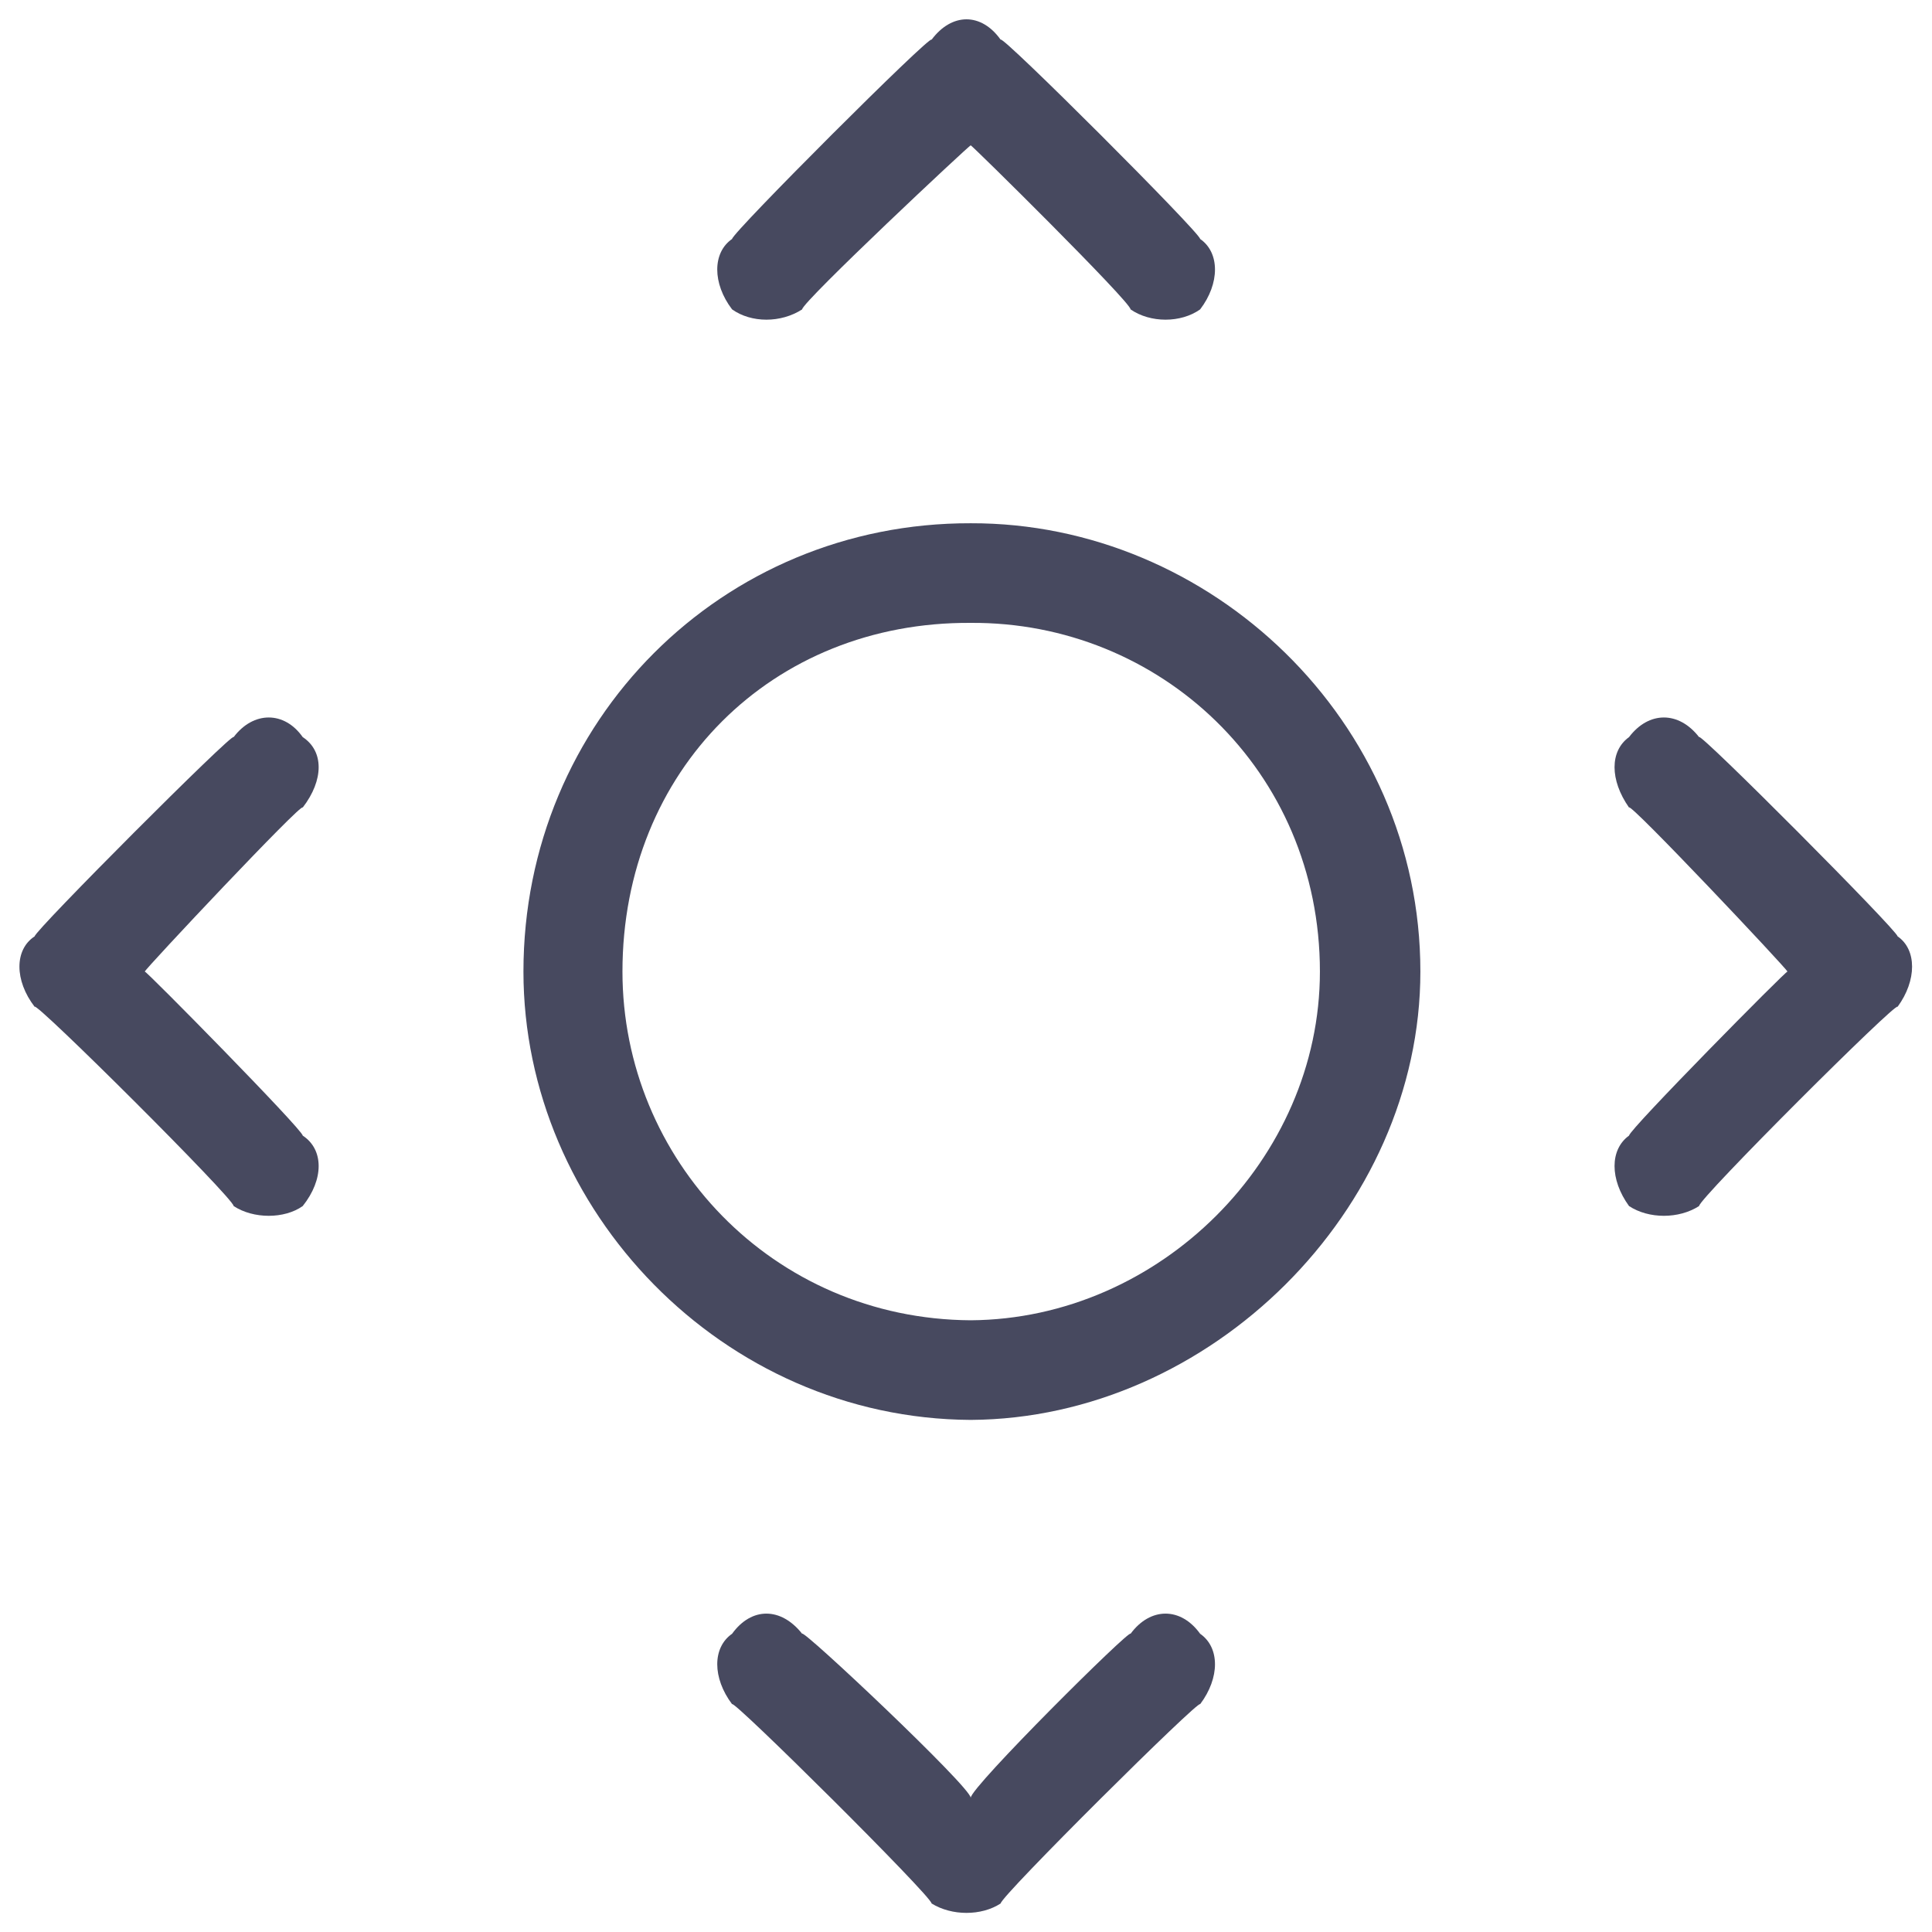
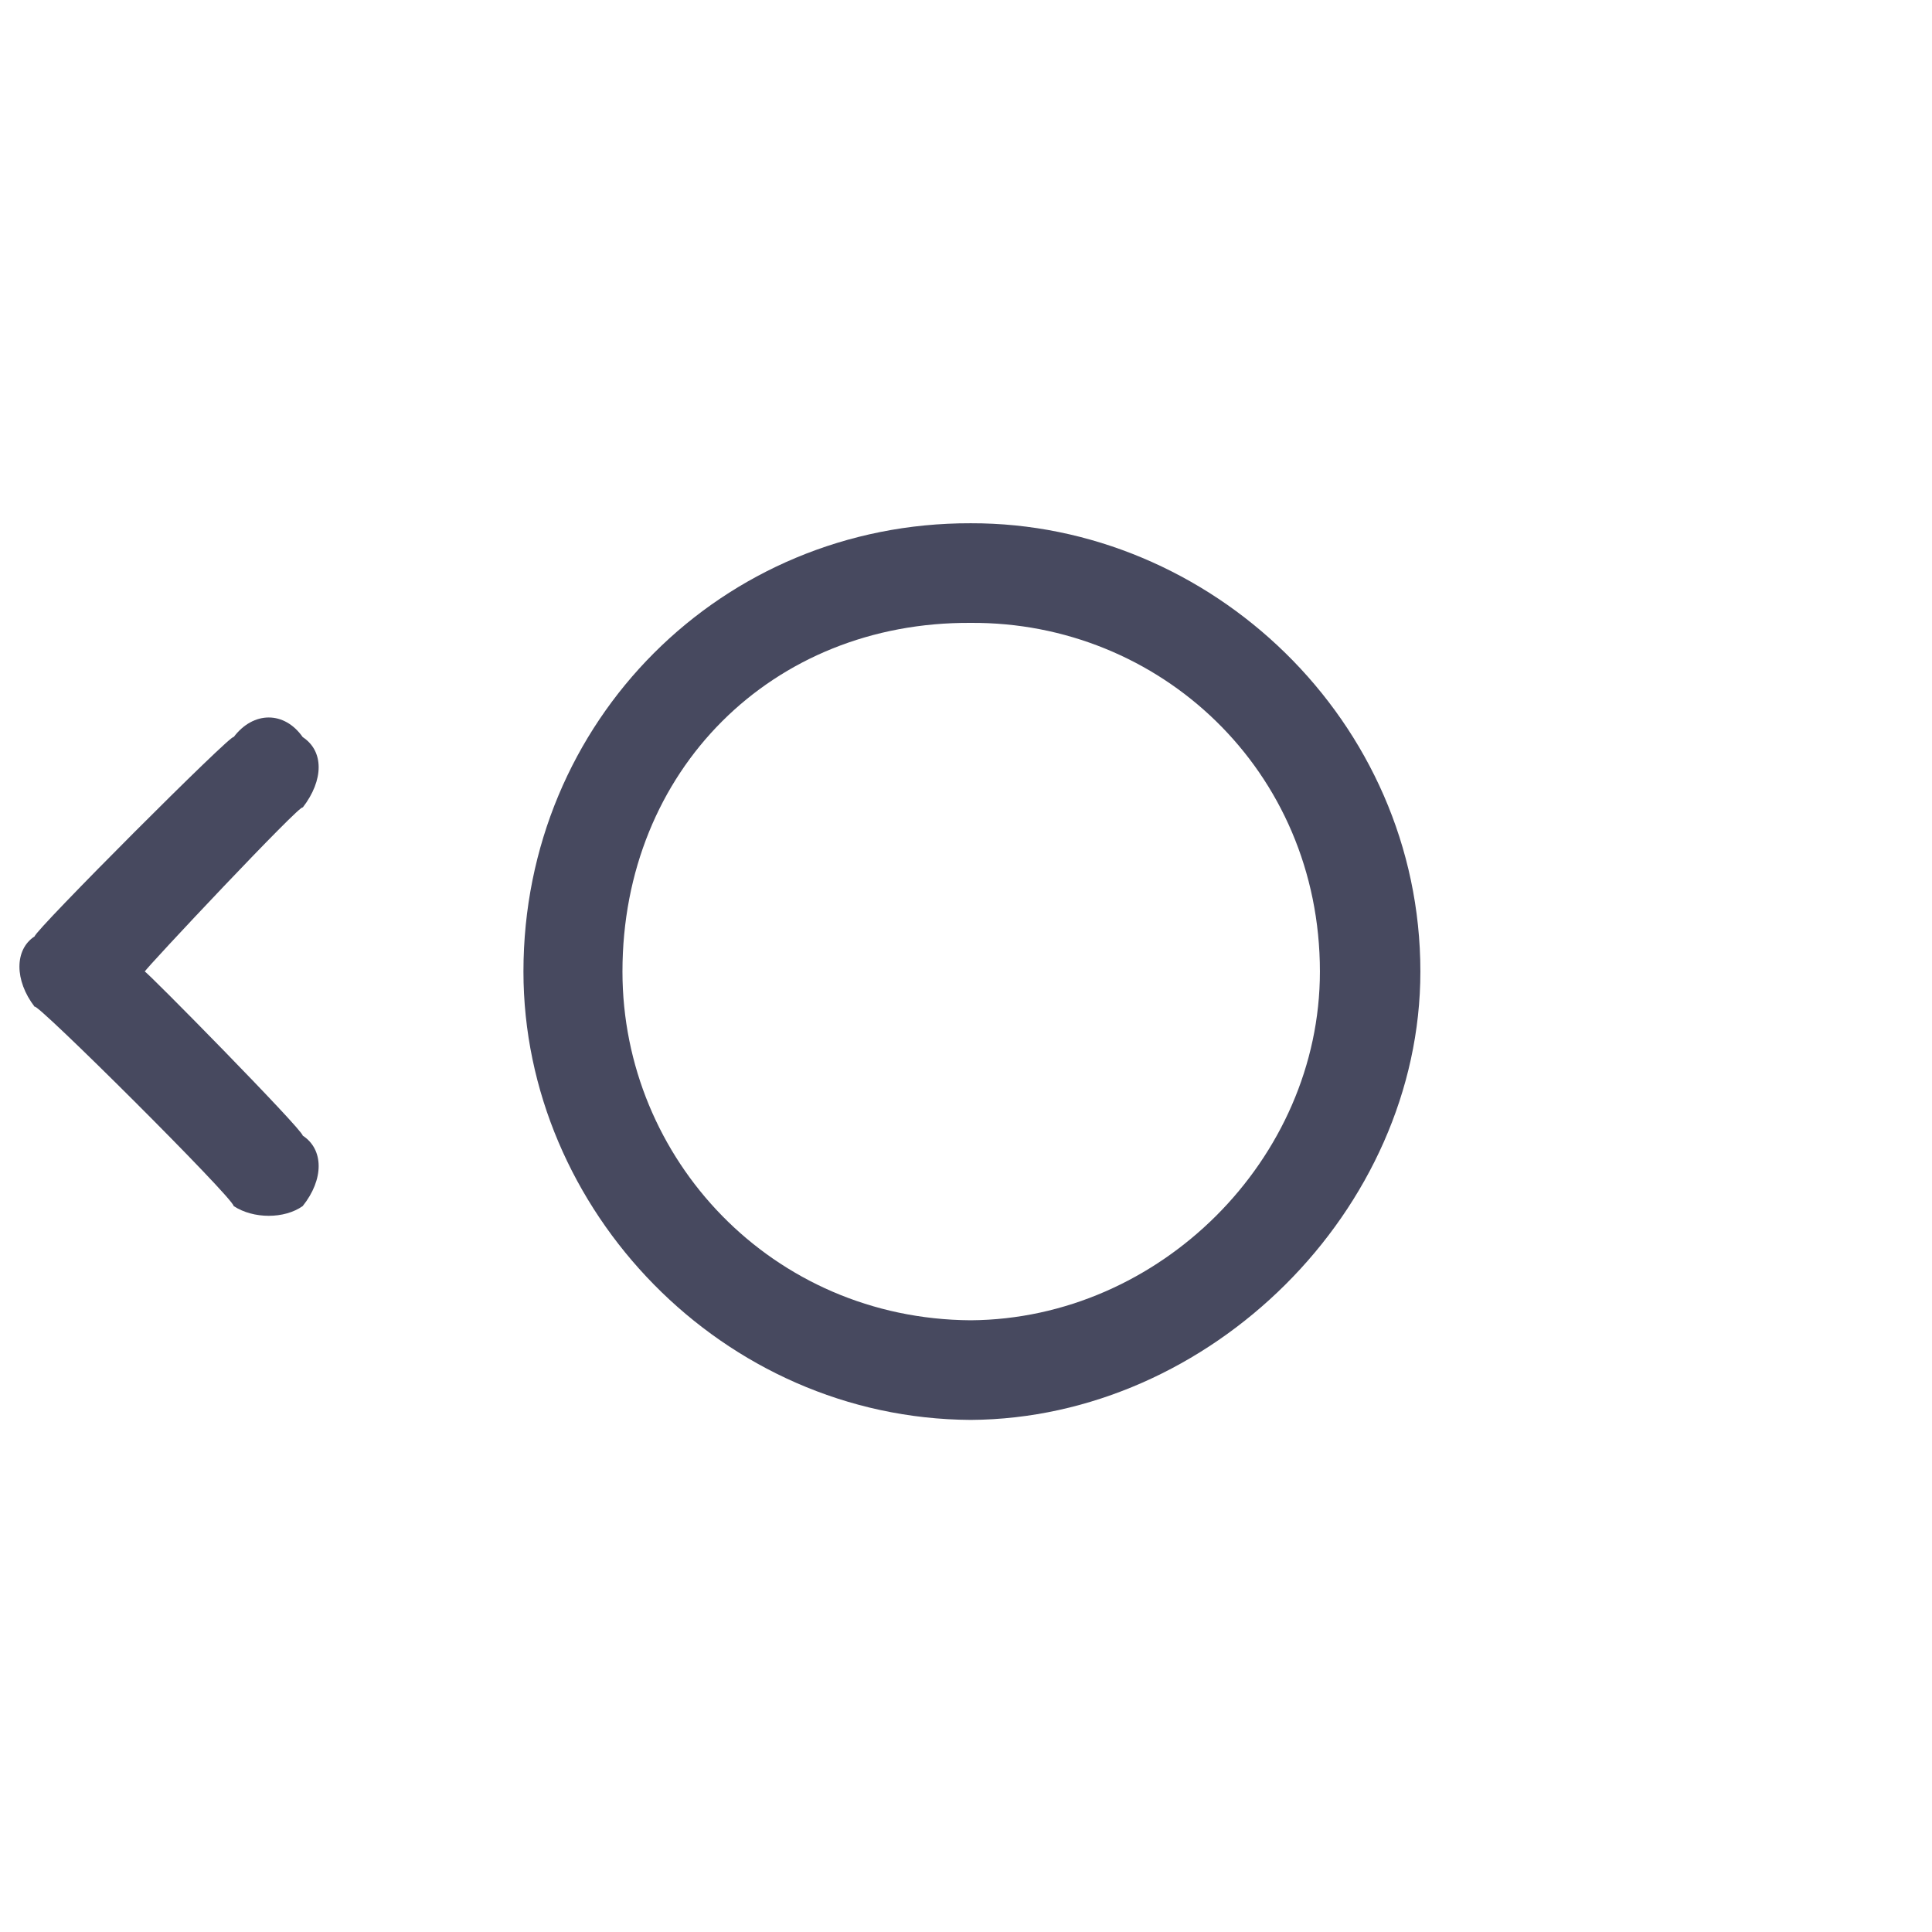
<svg xmlns="http://www.w3.org/2000/svg" version="1.1" width="100%" height="100%" id="svgWorkerArea" viewBox="0 0 400 400" style="background: white;">
  <defs id="defsdoc">
    <pattern id="patternBool" x="0" y="0" width="10" height="10" patternUnits="userSpaceOnUse" patternTransform="rotate(35)">
      <circle cx="5" cy="5" r="4" style="stroke: none;fill: #ff000070;" />
    </pattern>
  </defs>
  <g id="fileImp-461562456" class="cosito">
    <path id="pathImp-905689094" clip-rule="evenodd" fill="#47495F" fill-rule="evenodd" class="grouped" d="M200.974 128.961C159.874 128.694 128.874 159.494 128.874 201.155 128.874 239.994 159.874 273.094 200.974 273.35 240.074 273.094 273.274 239.994 273.274 201.155 273.274 159.494 240.074 128.694 200.974 128.961 200.974 128.694 200.974 128.694 200.974 128.961M108.374 201.155C108.374 149.194 149.574 108.194 200.974 108.334 250.574 108.194 294.074 149.194 294.074 201.155 294.074 250.494 250.574 293.694 200.974 293.977 149.574 293.694 108.374 250.494 108.374 201.155 108.374 200.694 108.374 200.694 108.374 201.155" />
-     <path id="pathImp-978013008" clip-rule="evenodd" fill="#47495F" fill-rule="evenodd" class="grouped" d="M192.874 8.219C197.074 2.594 203.174 2.594 207.174 8.219 207.174 6.894 248.474 48.194 248.474 49.473 252.574 52.294 252.574 58.694 248.474 64.059 244.474 66.894 238.174 66.894 234.074 64.059 234.074 62.494 200.974 29.794 200.974 30.097 200.974 29.794 166.074 62.494 166.074 64.059 161.674 66.894 155.574 66.894 151.574 64.059 147.474 58.694 147.474 52.294 151.574 49.473 151.574 48.194 192.874 6.894 192.874 8.219 192.874 6.894 192.874 6.894 192.874 8.219" />
-     <path id="pathImp-730449396" clip-rule="evenodd" fill="#47495F" fill-rule="evenodd" class="grouped" d="M392.874 193.862C396.874 196.594 396.874 202.994 392.874 208.449 392.874 207.094 351.774 248.094 351.774 249.703 347.574 252.394 341.374 252.394 337.274 249.703 333.274 244.194 333.274 237.994 337.274 235.116 337.274 233.894 370.074 200.694 370.074 201.155 370.074 200.694 337.274 165.894 337.274 167.195 333.274 161.494 333.274 155.494 337.274 152.608 341.374 147.194 347.574 147.194 351.774 152.608 351.774 151.394 392.874 192.694 392.874 193.862 392.874 192.694 392.874 192.694 392.874 193.862" />
    <path id="pathImp-381163493" clip-rule="evenodd" fill="#47495F" fill-rule="evenodd" class="grouped" d="M7.174 208.449C2.974 202.994 2.974 196.594 7.174 193.862 7.174 192.694 48.374 151.394 48.374 152.608 52.474 147.194 58.874 147.194 62.674 152.608 67.074 155.494 67.074 161.494 62.674 167.195 62.674 165.894 29.974 200.694 29.974 201.155 29.974 200.694 62.674 233.894 62.674 235.116 67.074 237.994 67.074 244.194 62.674 249.703 58.874 252.394 52.474 252.394 48.374 249.703 48.374 248.094 7.174 207.094 7.174 208.449 7.174 207.094 7.174 207.094 7.174 208.449" />
-     <path id="pathImp-543999709" clip-rule="evenodd" fill="#47495F" fill-rule="evenodd" class="grouped" d="M207.174 394.093C203.174 396.694 197.074 396.694 192.874 394.093 192.874 392.594 151.574 351.594 151.574 352.839 147.474 347.394 147.474 341.094 151.574 338.251 155.574 332.694 161.674 332.694 166.074 338.251 166.074 337.094 200.974 369.994 200.974 372.214 200.974 369.994 234.074 337.094 234.074 338.251 238.174 332.694 244.474 332.694 248.474 338.251 252.574 341.094 252.574 347.394 248.474 352.839 248.474 351.594 207.174 392.594 207.174 394.093 207.174 392.594 207.174 392.594 207.174 394.093" />
  </g>
</svg>